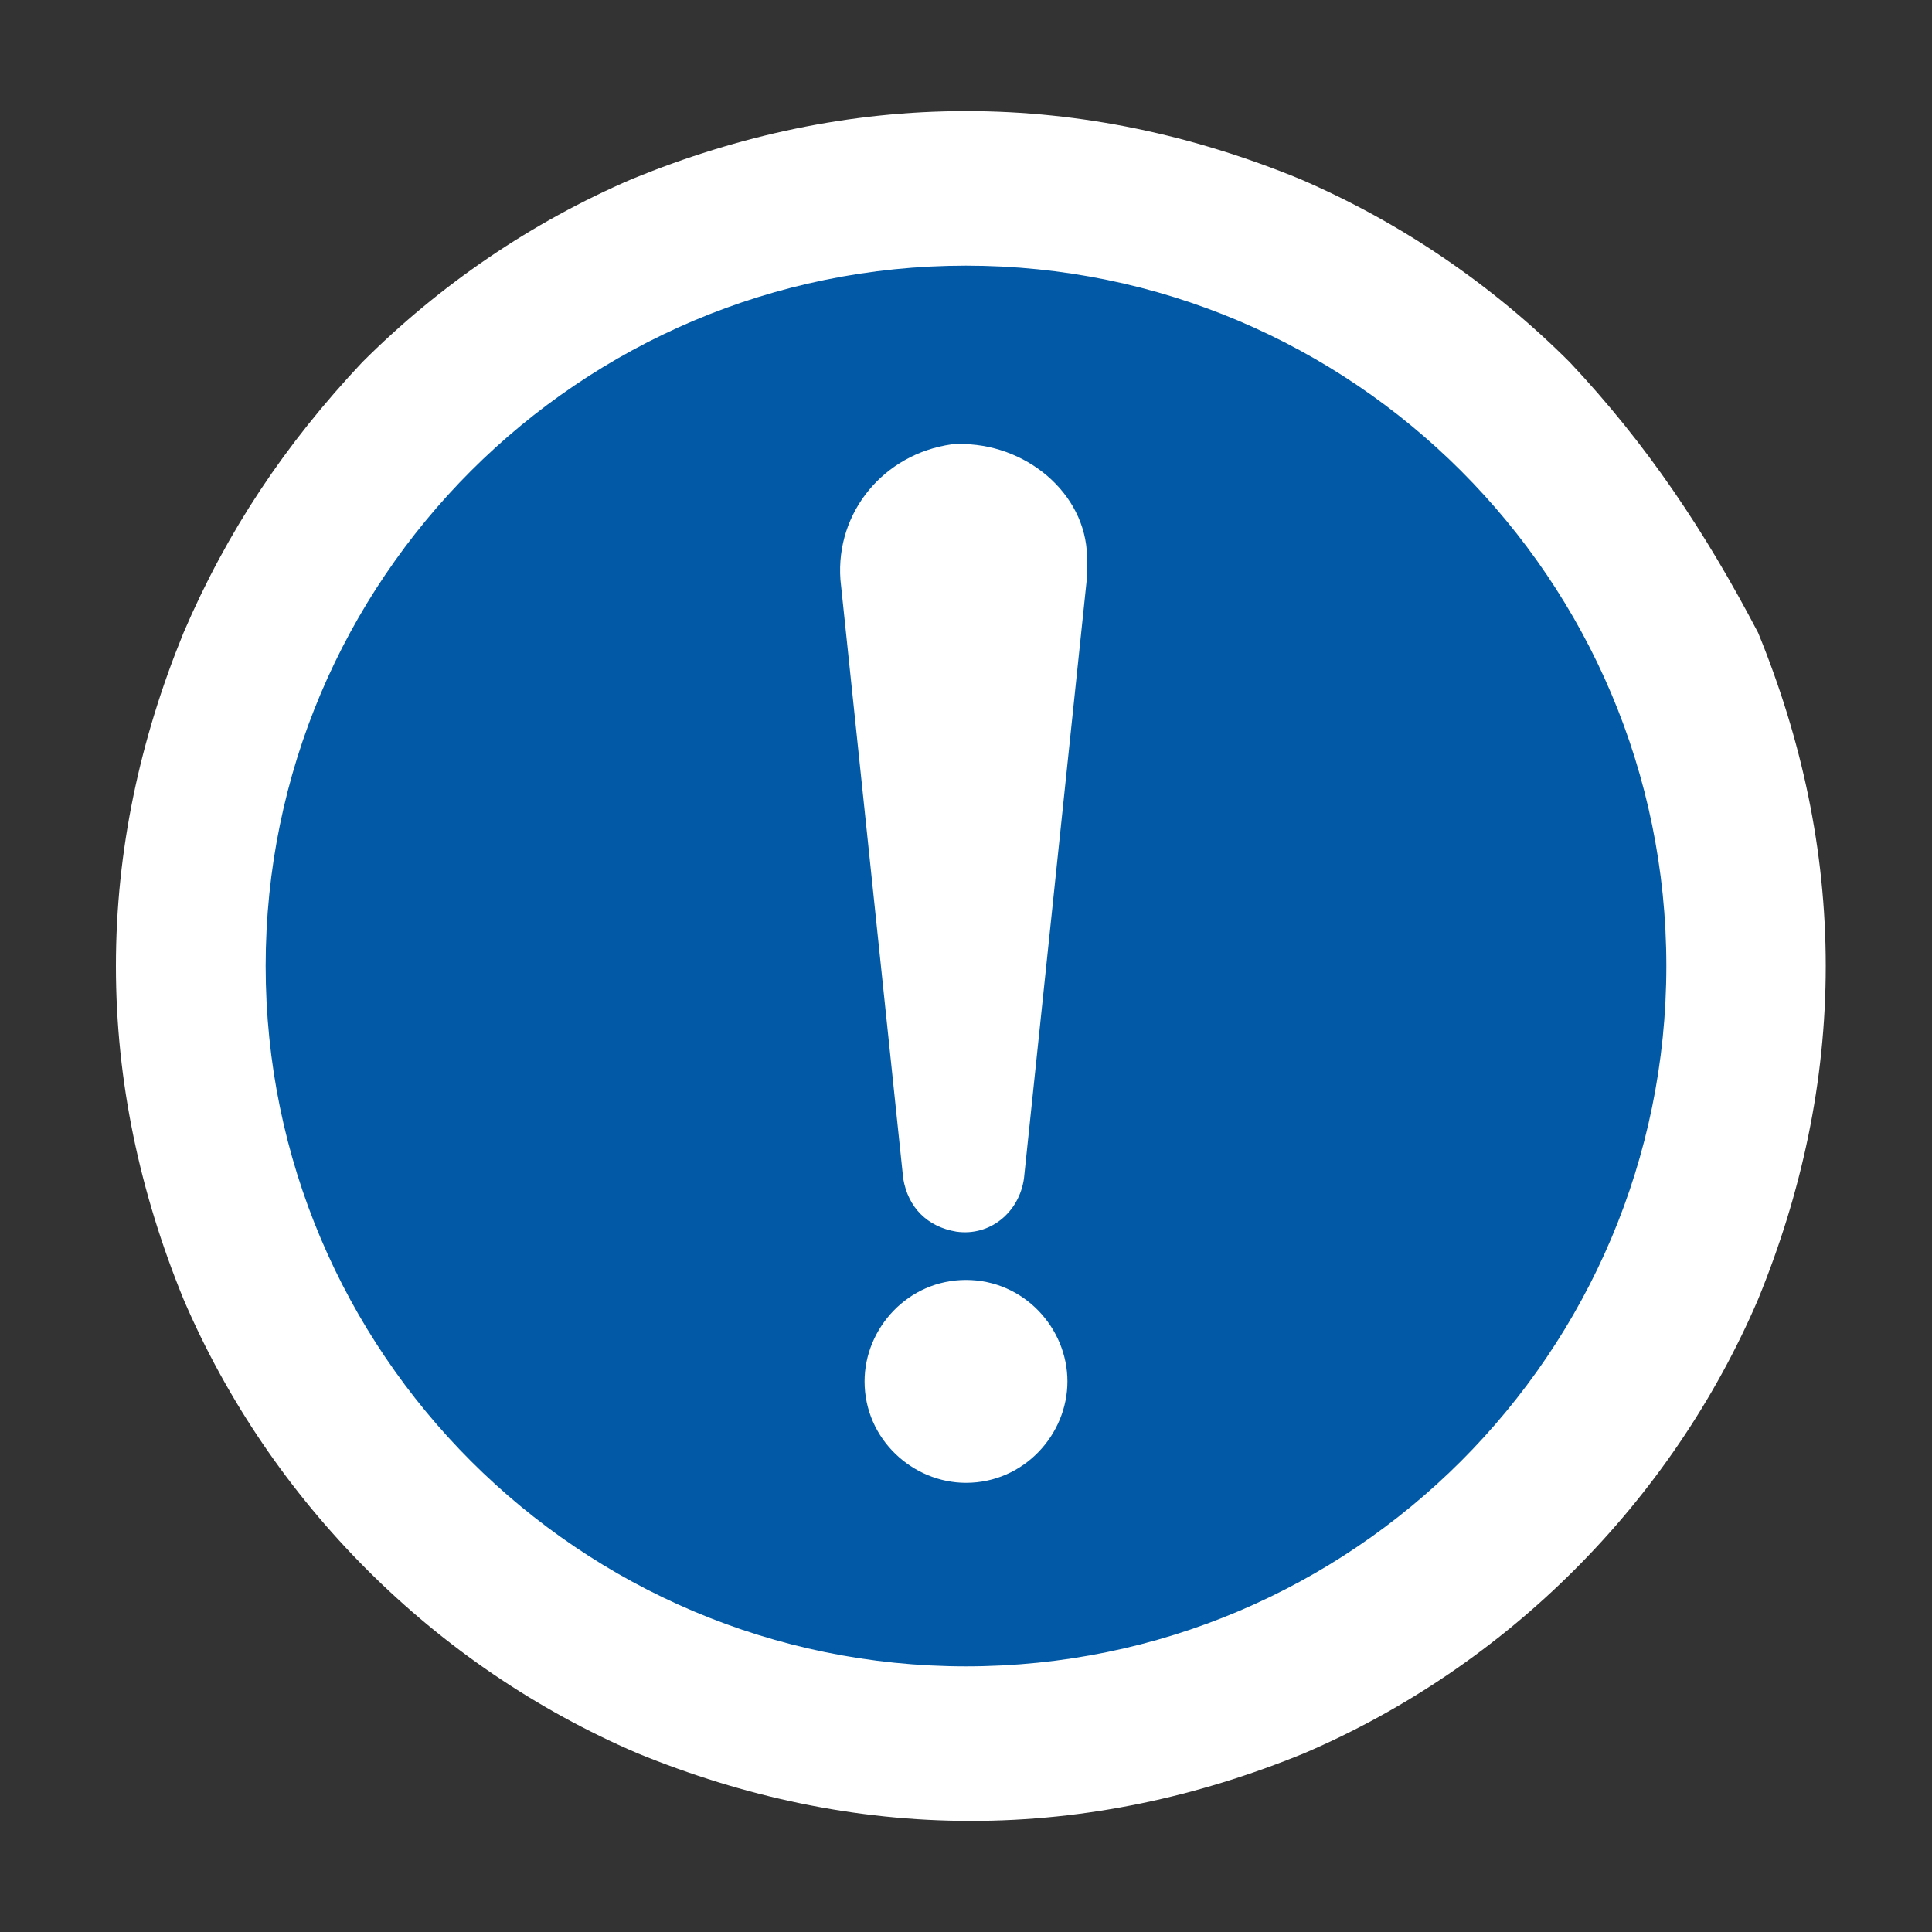
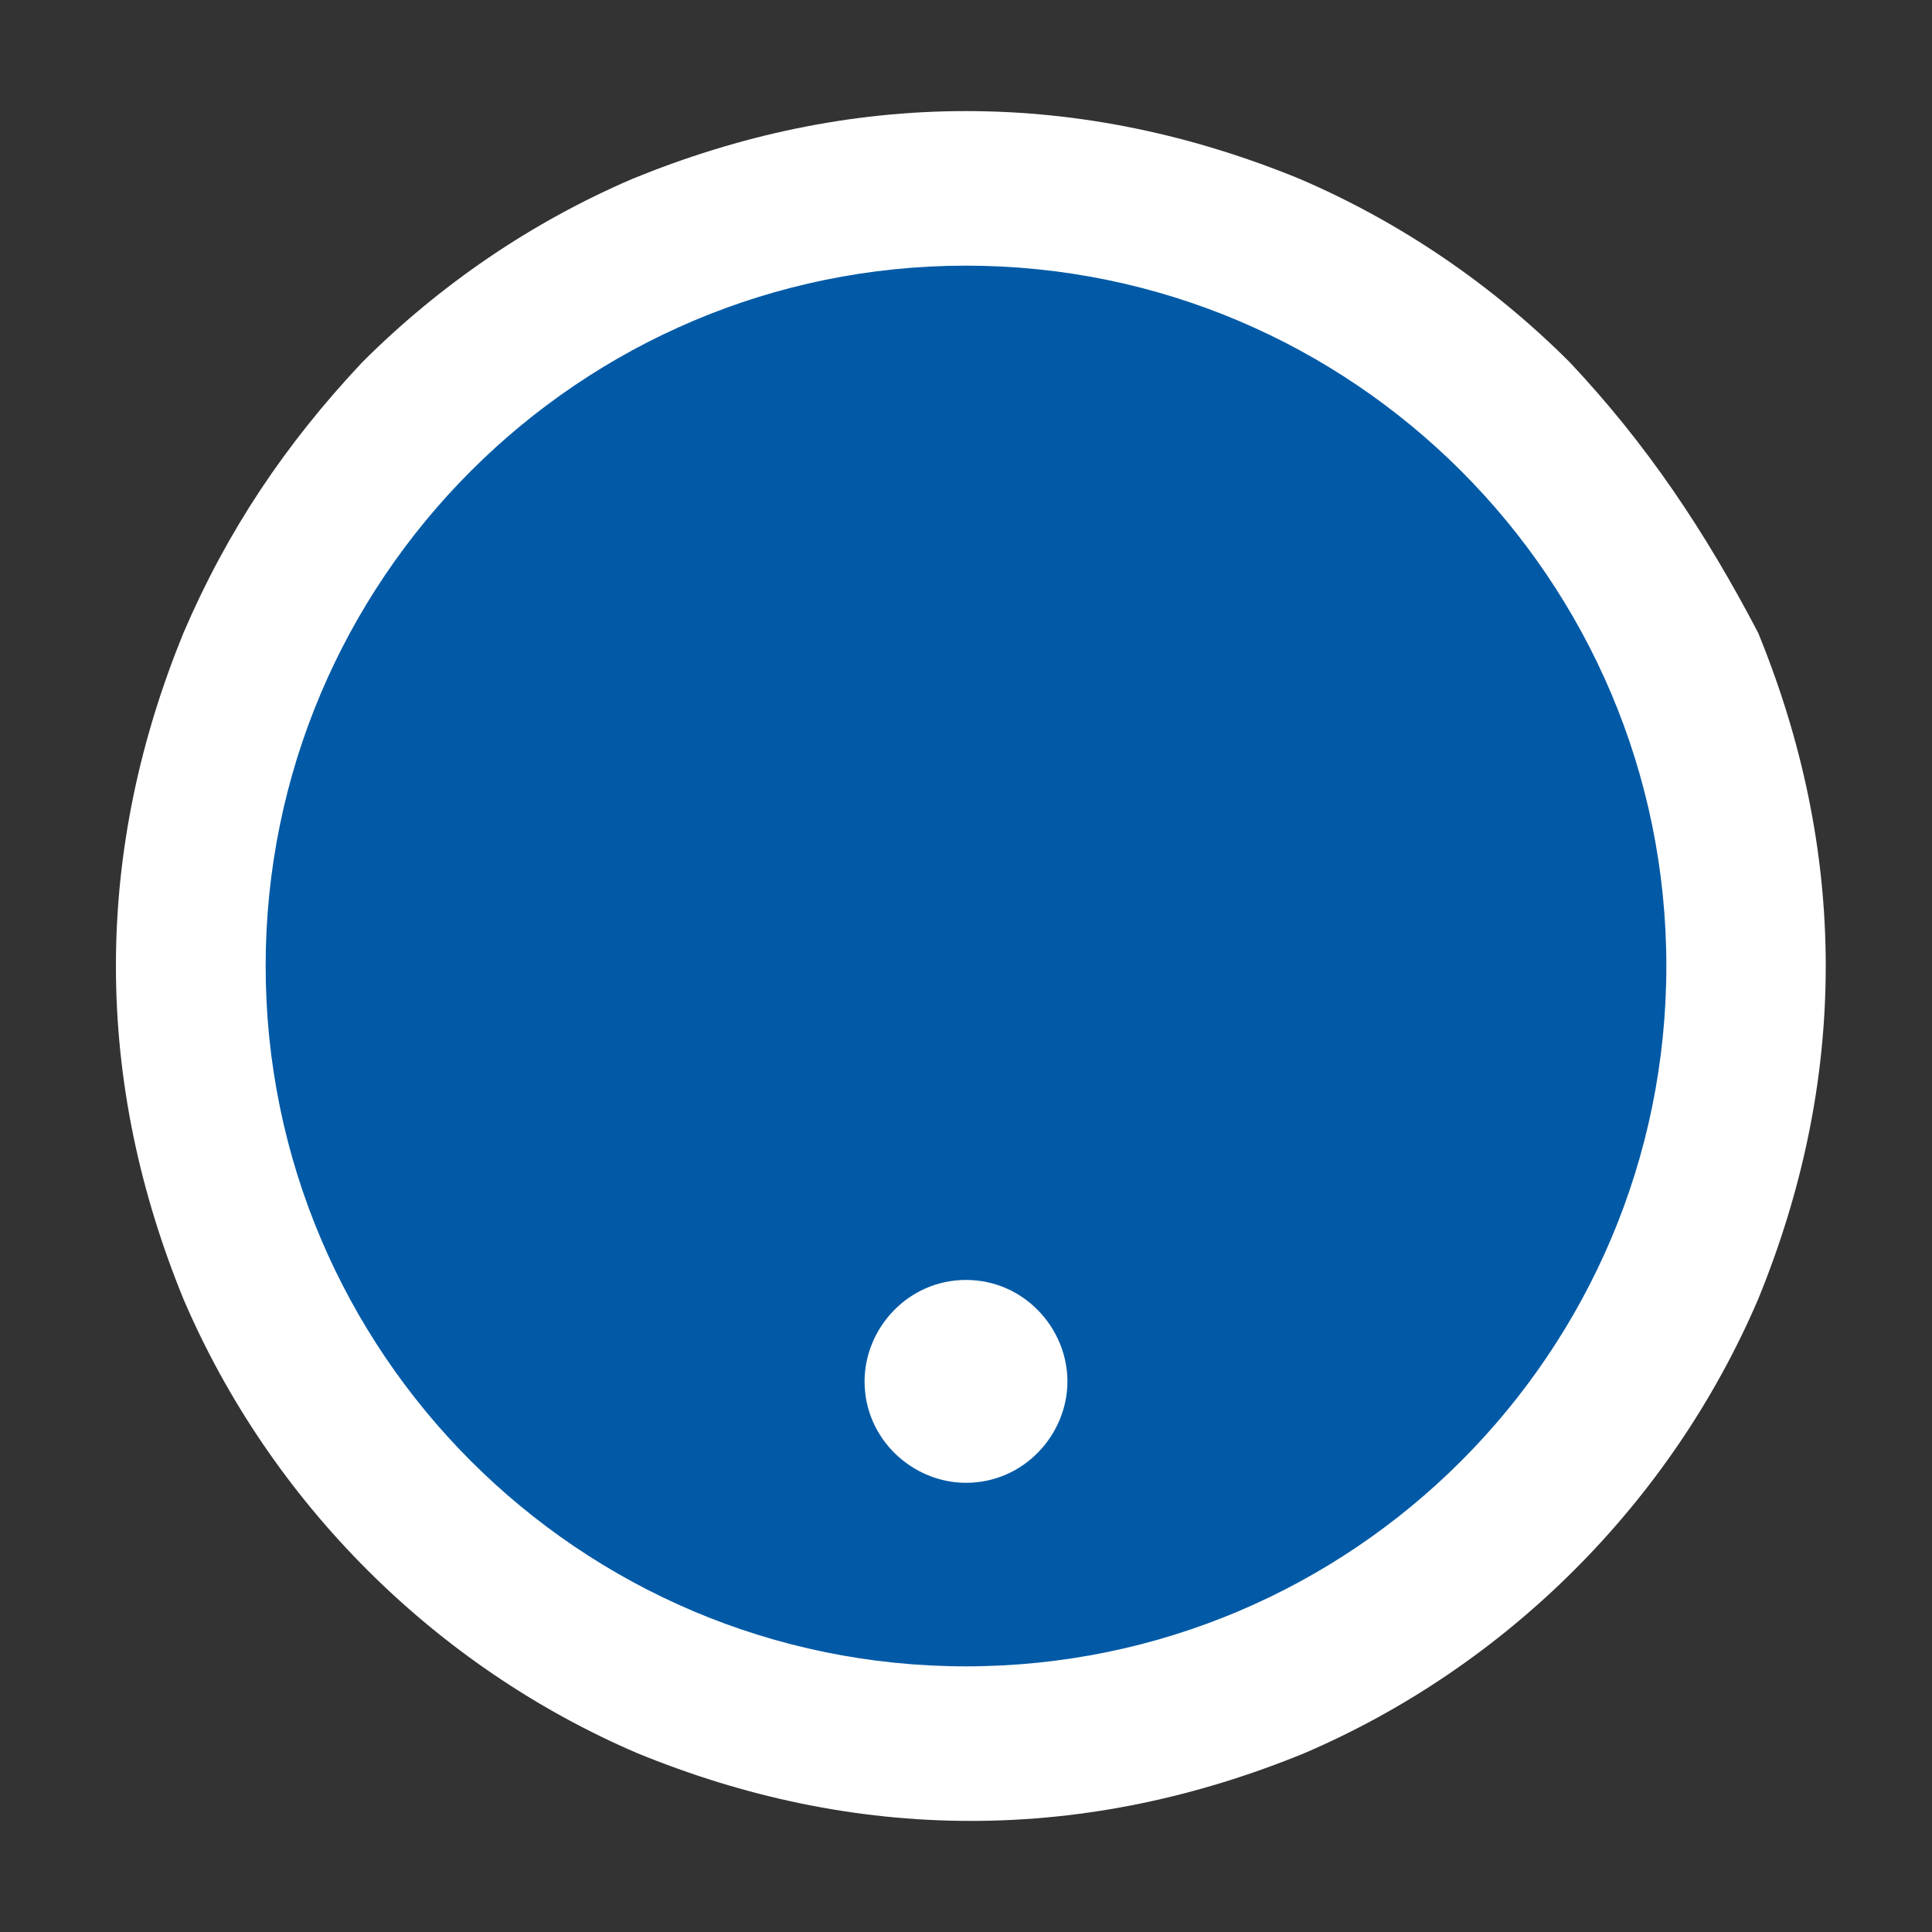
<svg xmlns="http://www.w3.org/2000/svg" version="1.0" id="レイヤー_1" x="0px" y="0px" viewBox="0 0 40 40" style="enable-background:new 0 0 40 40;" xml:space="preserve">
  <rect x="0" y="0" width="40" height="40" fill="#333333" stroke="none" />
  <style type="text/css">
	.st0{fill:#025AA6;}
	.st1{fill:#FFFFFF;}
</style>
  <g>
    <circle class="st0" cx="20" cy="20" r="16.7" />
    <path class="st1" d="M32.5,7.5c-1.6-1.6-3.5-2.9-5.6-3.8c-2.2-0.9-4.5-1.4-6.9-1.4c-2.4,0-4.7,0.5-6.9,1.4c-2.1,0.9-4,2.2-5.6,3.8   C5.9,9.2,4.7,11,3.8,13.1c-0.9,2.2-1.4,4.5-1.4,6.9s0.5,4.7,1.4,6.9c0.9,2.1,2.2,4,3.8,5.6c1.6,1.6,3.5,2.9,5.6,3.8   c2.2,0.9,4.5,1.4,6.9,1.4c2.4,0,4.7-0.5,6.9-1.4c2.1-0.9,4-2.2,5.6-3.8c1.6-1.6,2.9-3.5,3.8-5.6c0.9-2.2,1.4-4.5,1.4-6.9   s-0.5-4.7-1.4-6.9C35.3,11,34.1,9.2,32.5,7.5z M20,34.5C12,34.5,5.5,28,5.5,20S12,5.5,20,5.5S34.5,12,34.5,20S28,34.5,20,34.5z" />
    <path class="st1" d="M20,26.5c-1.2,0-2.1,1-2.1,2.1c0,1.2,1,2.1,2.1,2.1c1.2,0,2.1-1,2.1-2.1C22.1,27.5,21.2,26.5,20,26.5z" />
-     <path class="st1" d="M19.7,9.2c-1.4,0.2-2.4,1.4-2.3,2.8l1.3,12.4c0.1,0.6,0.5,1,1.1,1.1c0.7,0.1,1.3-0.4,1.4-1.1l1.3-12.4   c0-0.2,0-0.4,0-0.6C22.4,10.1,21.1,9.1,19.7,9.2z" />
  </g>
</svg>